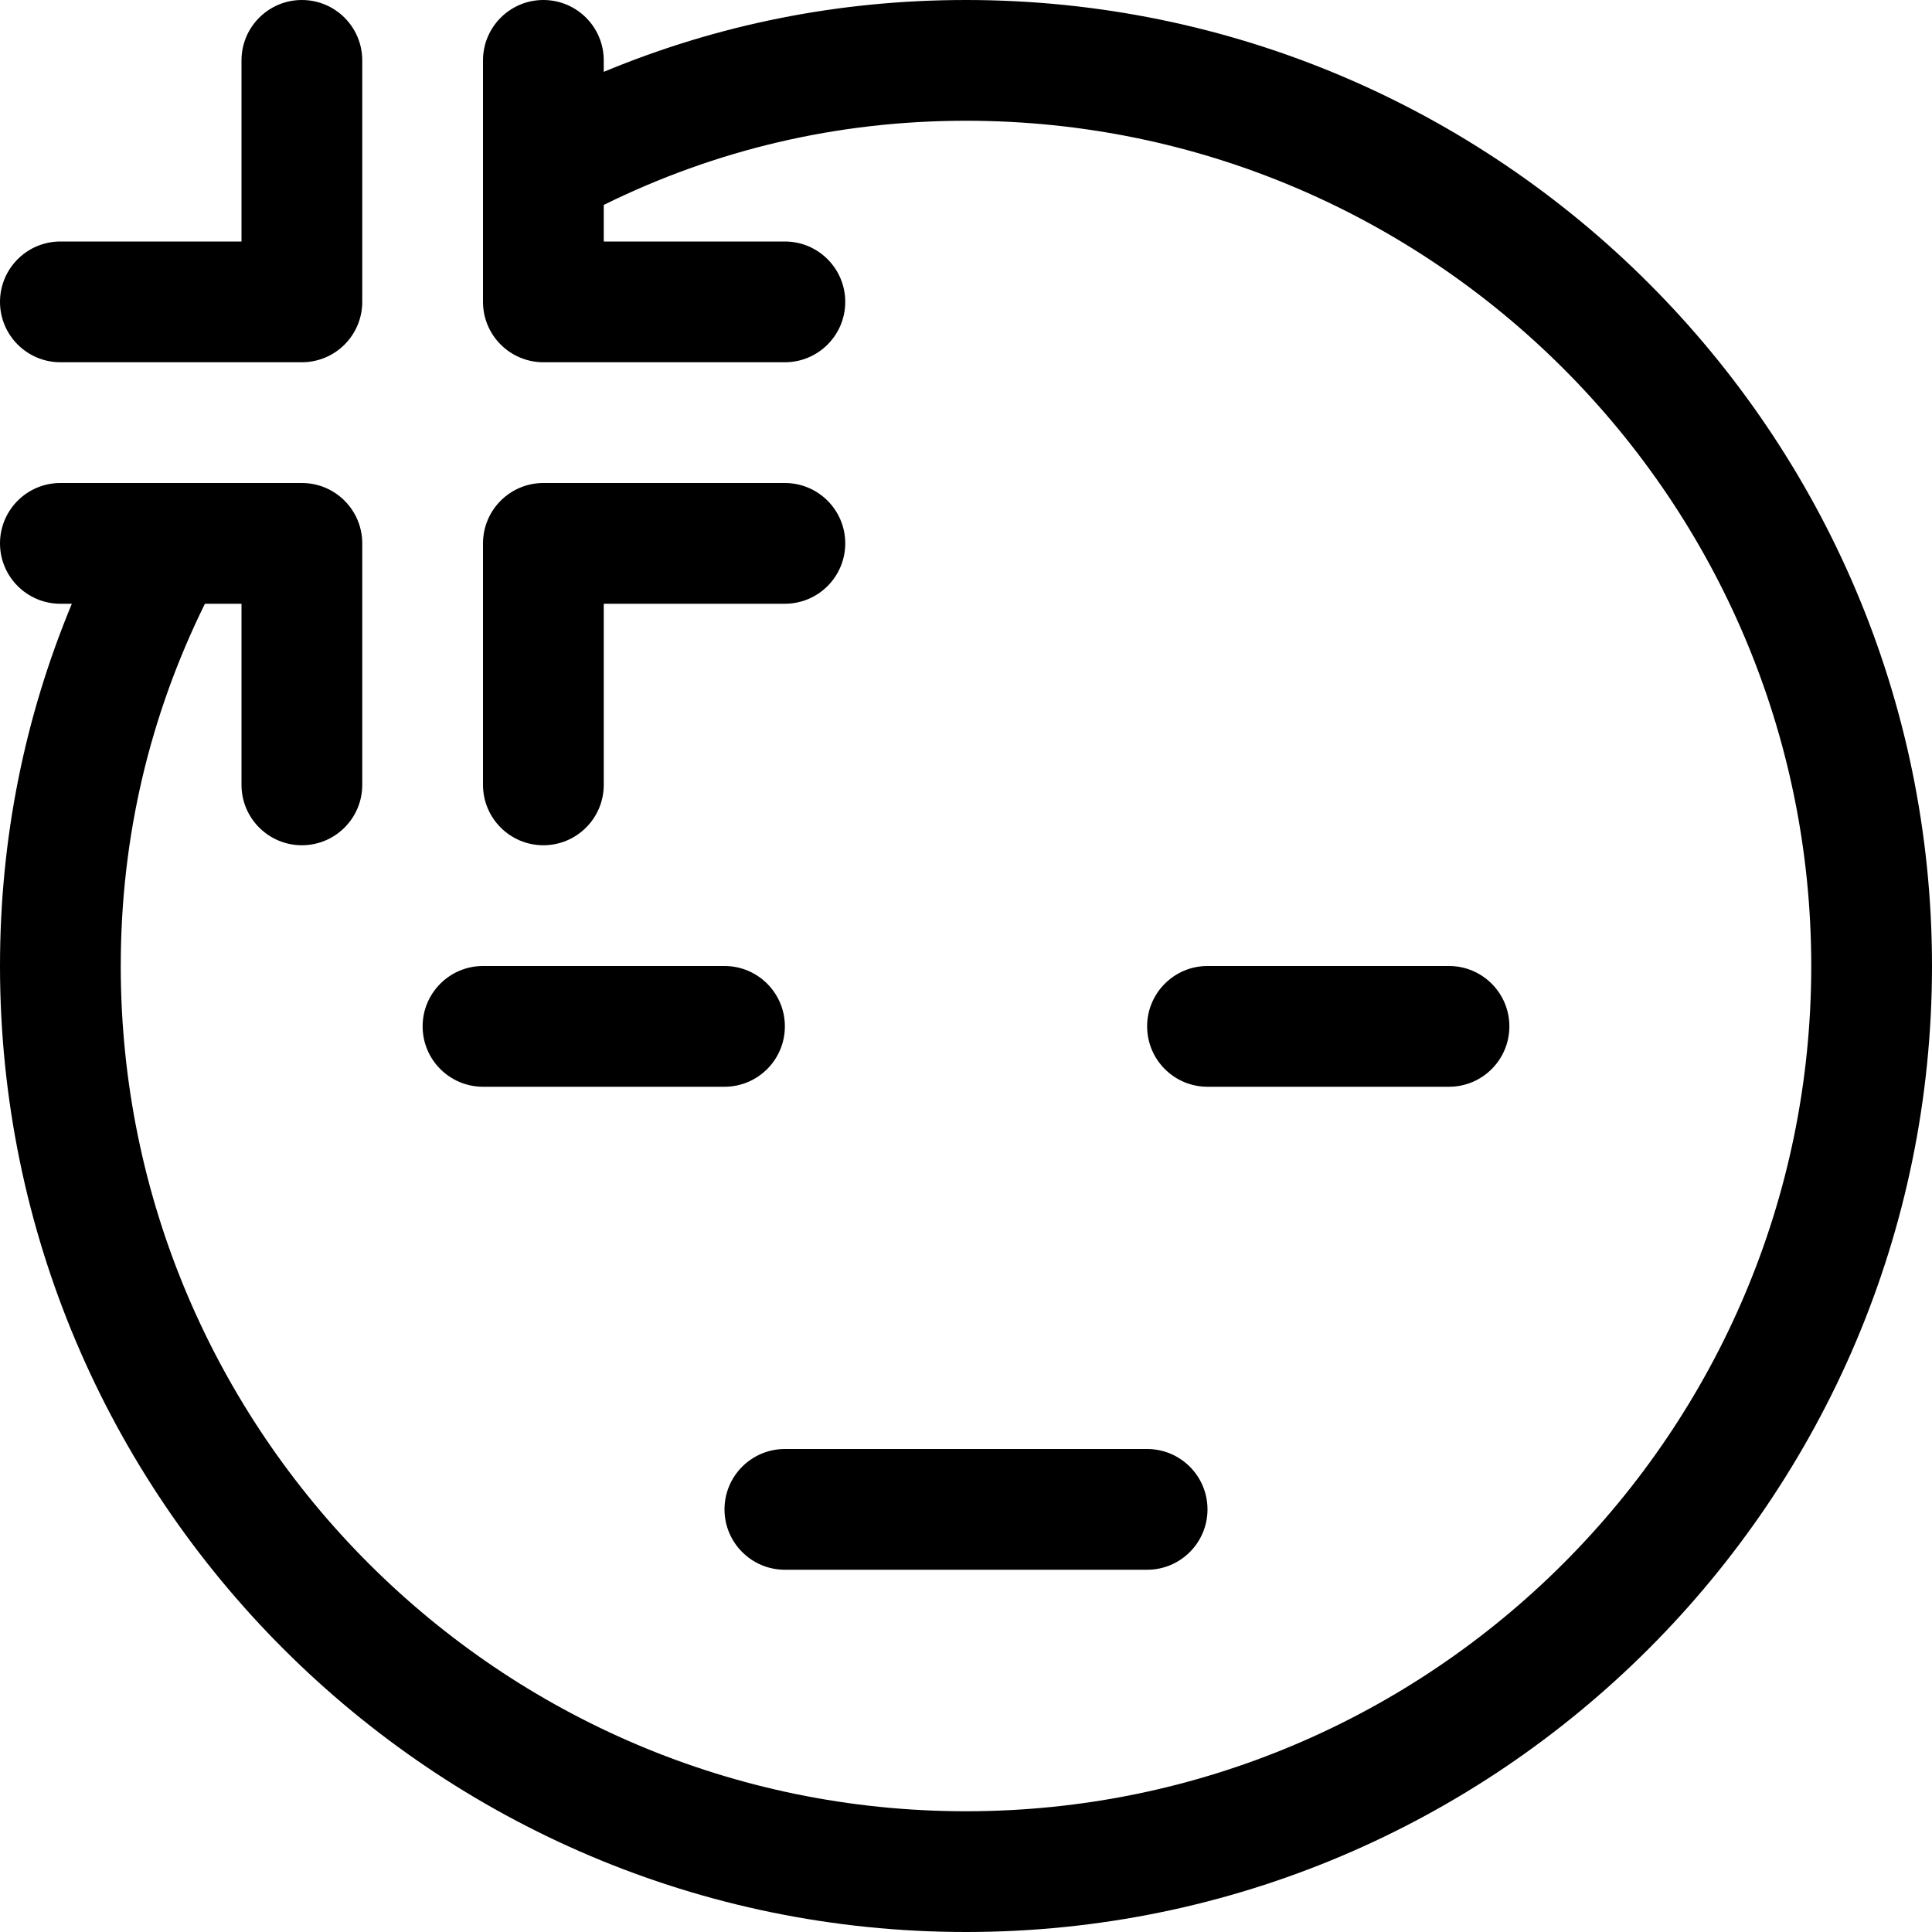
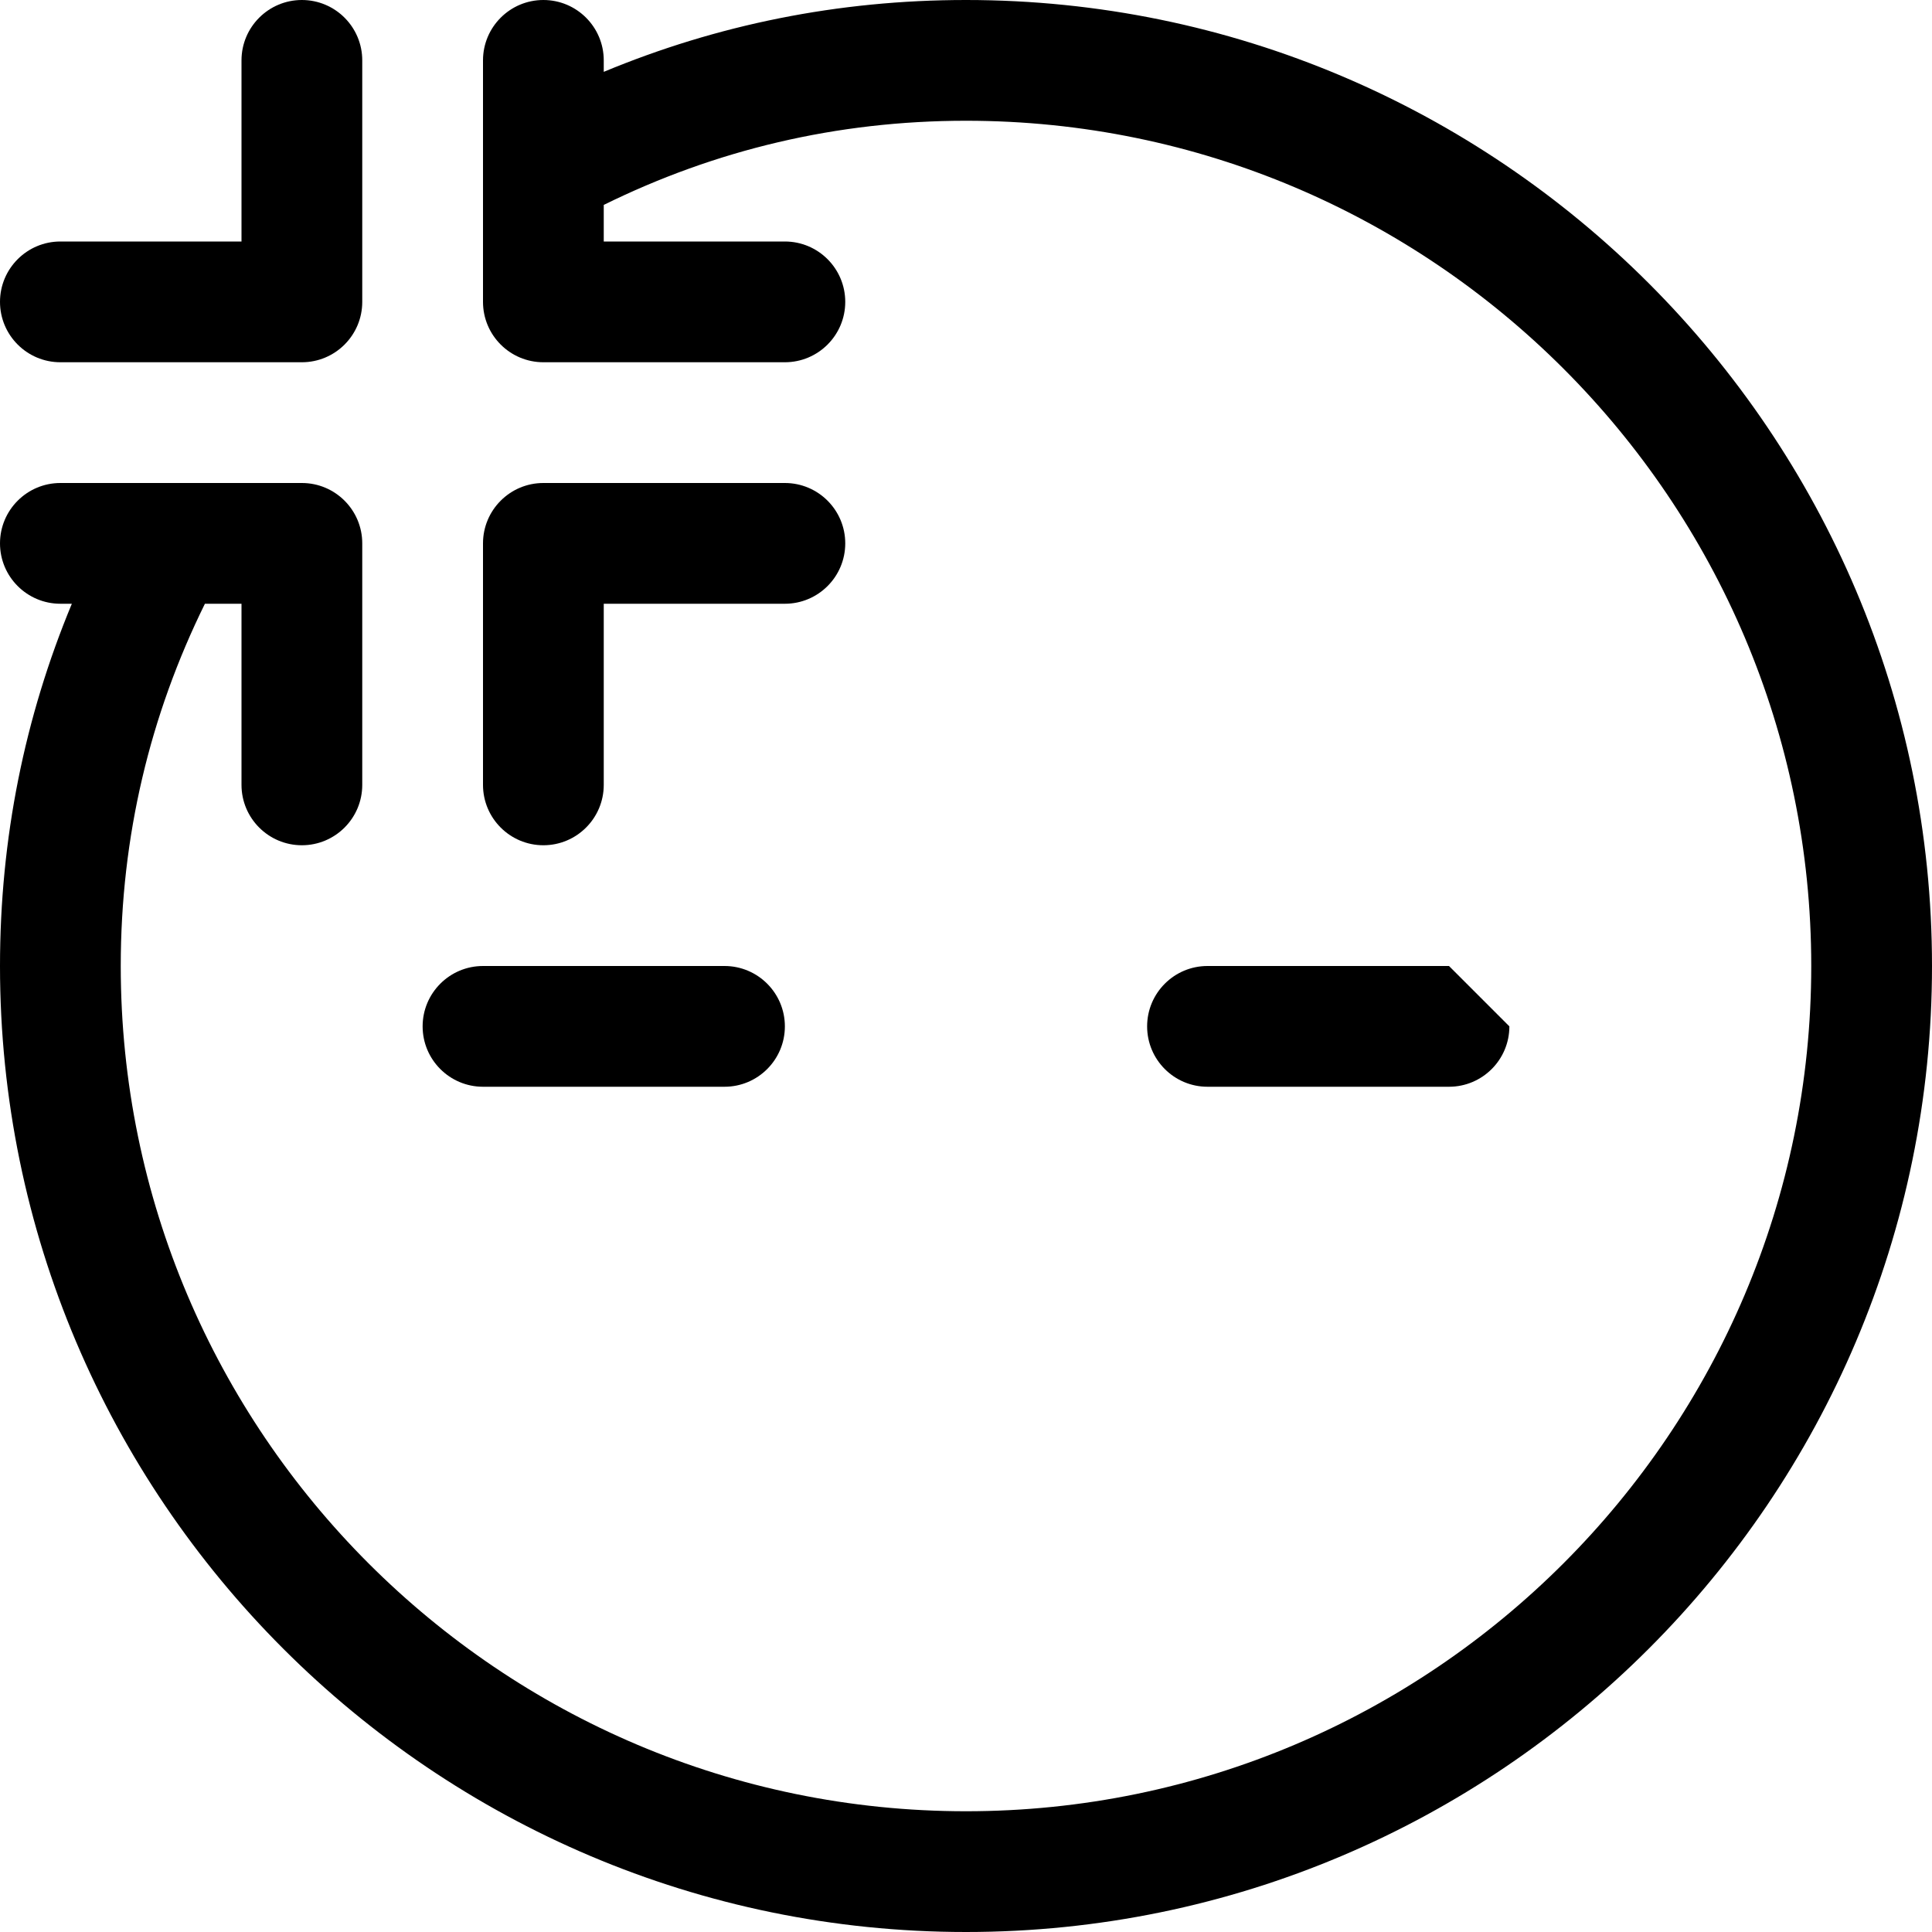
<svg xmlns="http://www.w3.org/2000/svg" id="Capa_1" x="0px" y="0px" viewBox="0 0 512 512" style="enable-background:new 0 0 512 512;" xml:space="preserve">
  <g>
    <g>
      <path d="M256,0c-33.888,0-65.984,6.56-96,19.04V16c0-8.832-7.168-16-16-16c-8.832,0-16,7.168-16,16v64c0,8.832,7.168,16,16,16h64 c8.832,0,16-7.168,16-16c0-8.832-7.168-16-16-16h-48v-9.696C189.536,39.744,221.696,32,256,32c123.52,0,224,100.48,224,224 S379.52,480,256,480S32,379.52,32,256c0-34.304,7.744-66.464,22.304-96H64v48c0,8.832,7.168,16,16,16c8.832,0,16-7.168,16-16v-64 c0-8.832-7.168-16-16-16H16c-8.832,0-16,7.168-16,16c0,8.832,7.168,16,16,16h3.04C6.56,190.016,0,222.112,0,256 c0,141.152,114.848,256,256,256s256-114.848,256-256S397.152,0,256,0z" />
    </g>
  </g>
  <g>
    <g>
-       <path d="M304,384h-96c-8.832,0-16,7.168-16,16c0,8.832,7.168,16,16,16h96c8.832,0,16-7.168,16-16C320,391.168,312.832,384,304,384 z" />
-     </g>
+       </g>
  </g>
  <g>
    <g>
      <path d="M208,128h-64c-8.832,0-16,7.168-16,16v64c0,8.832,7.168,16,16,16c8.832,0,16-7.168,16-16v-48h48c8.832,0,16-7.168,16-16 C224,135.168,216.832,128,208,128z" />
    </g>
  </g>
  <g>
    <g>
      <path d="M80,0c-8.832,0-16,7.168-16,16v48H16C7.168,64,0,71.168,0,80c0,8.832,7.168,16,16,16h64c8.832,0,16-7.168,16-16V16 C96,7.168,88.832,0,80,0z" />
    </g>
  </g>
  <g>
    <g>
      <path d="M192,256h-64c-8.832,0-16,7.168-16,16c0,8.832,7.168,16,16,16h64c8.832,0,16-7.168,16-16C208,263.168,200.832,256,192,256 z" />
    </g>
  </g>
  <g>
    <g>
-       <path d="M384,256h-64c-8.832,0-16,7.168-16,16c0,8.832,7.168,16,16,16h64c8.832,0,16-7.168,16-16C400,263.168,392.832,256,384,256 z" />
+       <path d="M384,256h-64c-8.832,0-16,7.168-16,16c0,8.832,7.168,16,16,16h64c8.832,0,16-7.168,16-16z" />
    </g>
  </g>
  <g> </g>
  <g> </g>
  <g> </g>
  <g> </g>
  <g> </g>
  <g> </g>
  <g> </g>
  <g> </g>
  <g> </g>
  <g> </g>
  <g> </g>
  <g> </g>
  <g> </g>
  <g> </g>
  <g> </g>
</svg>